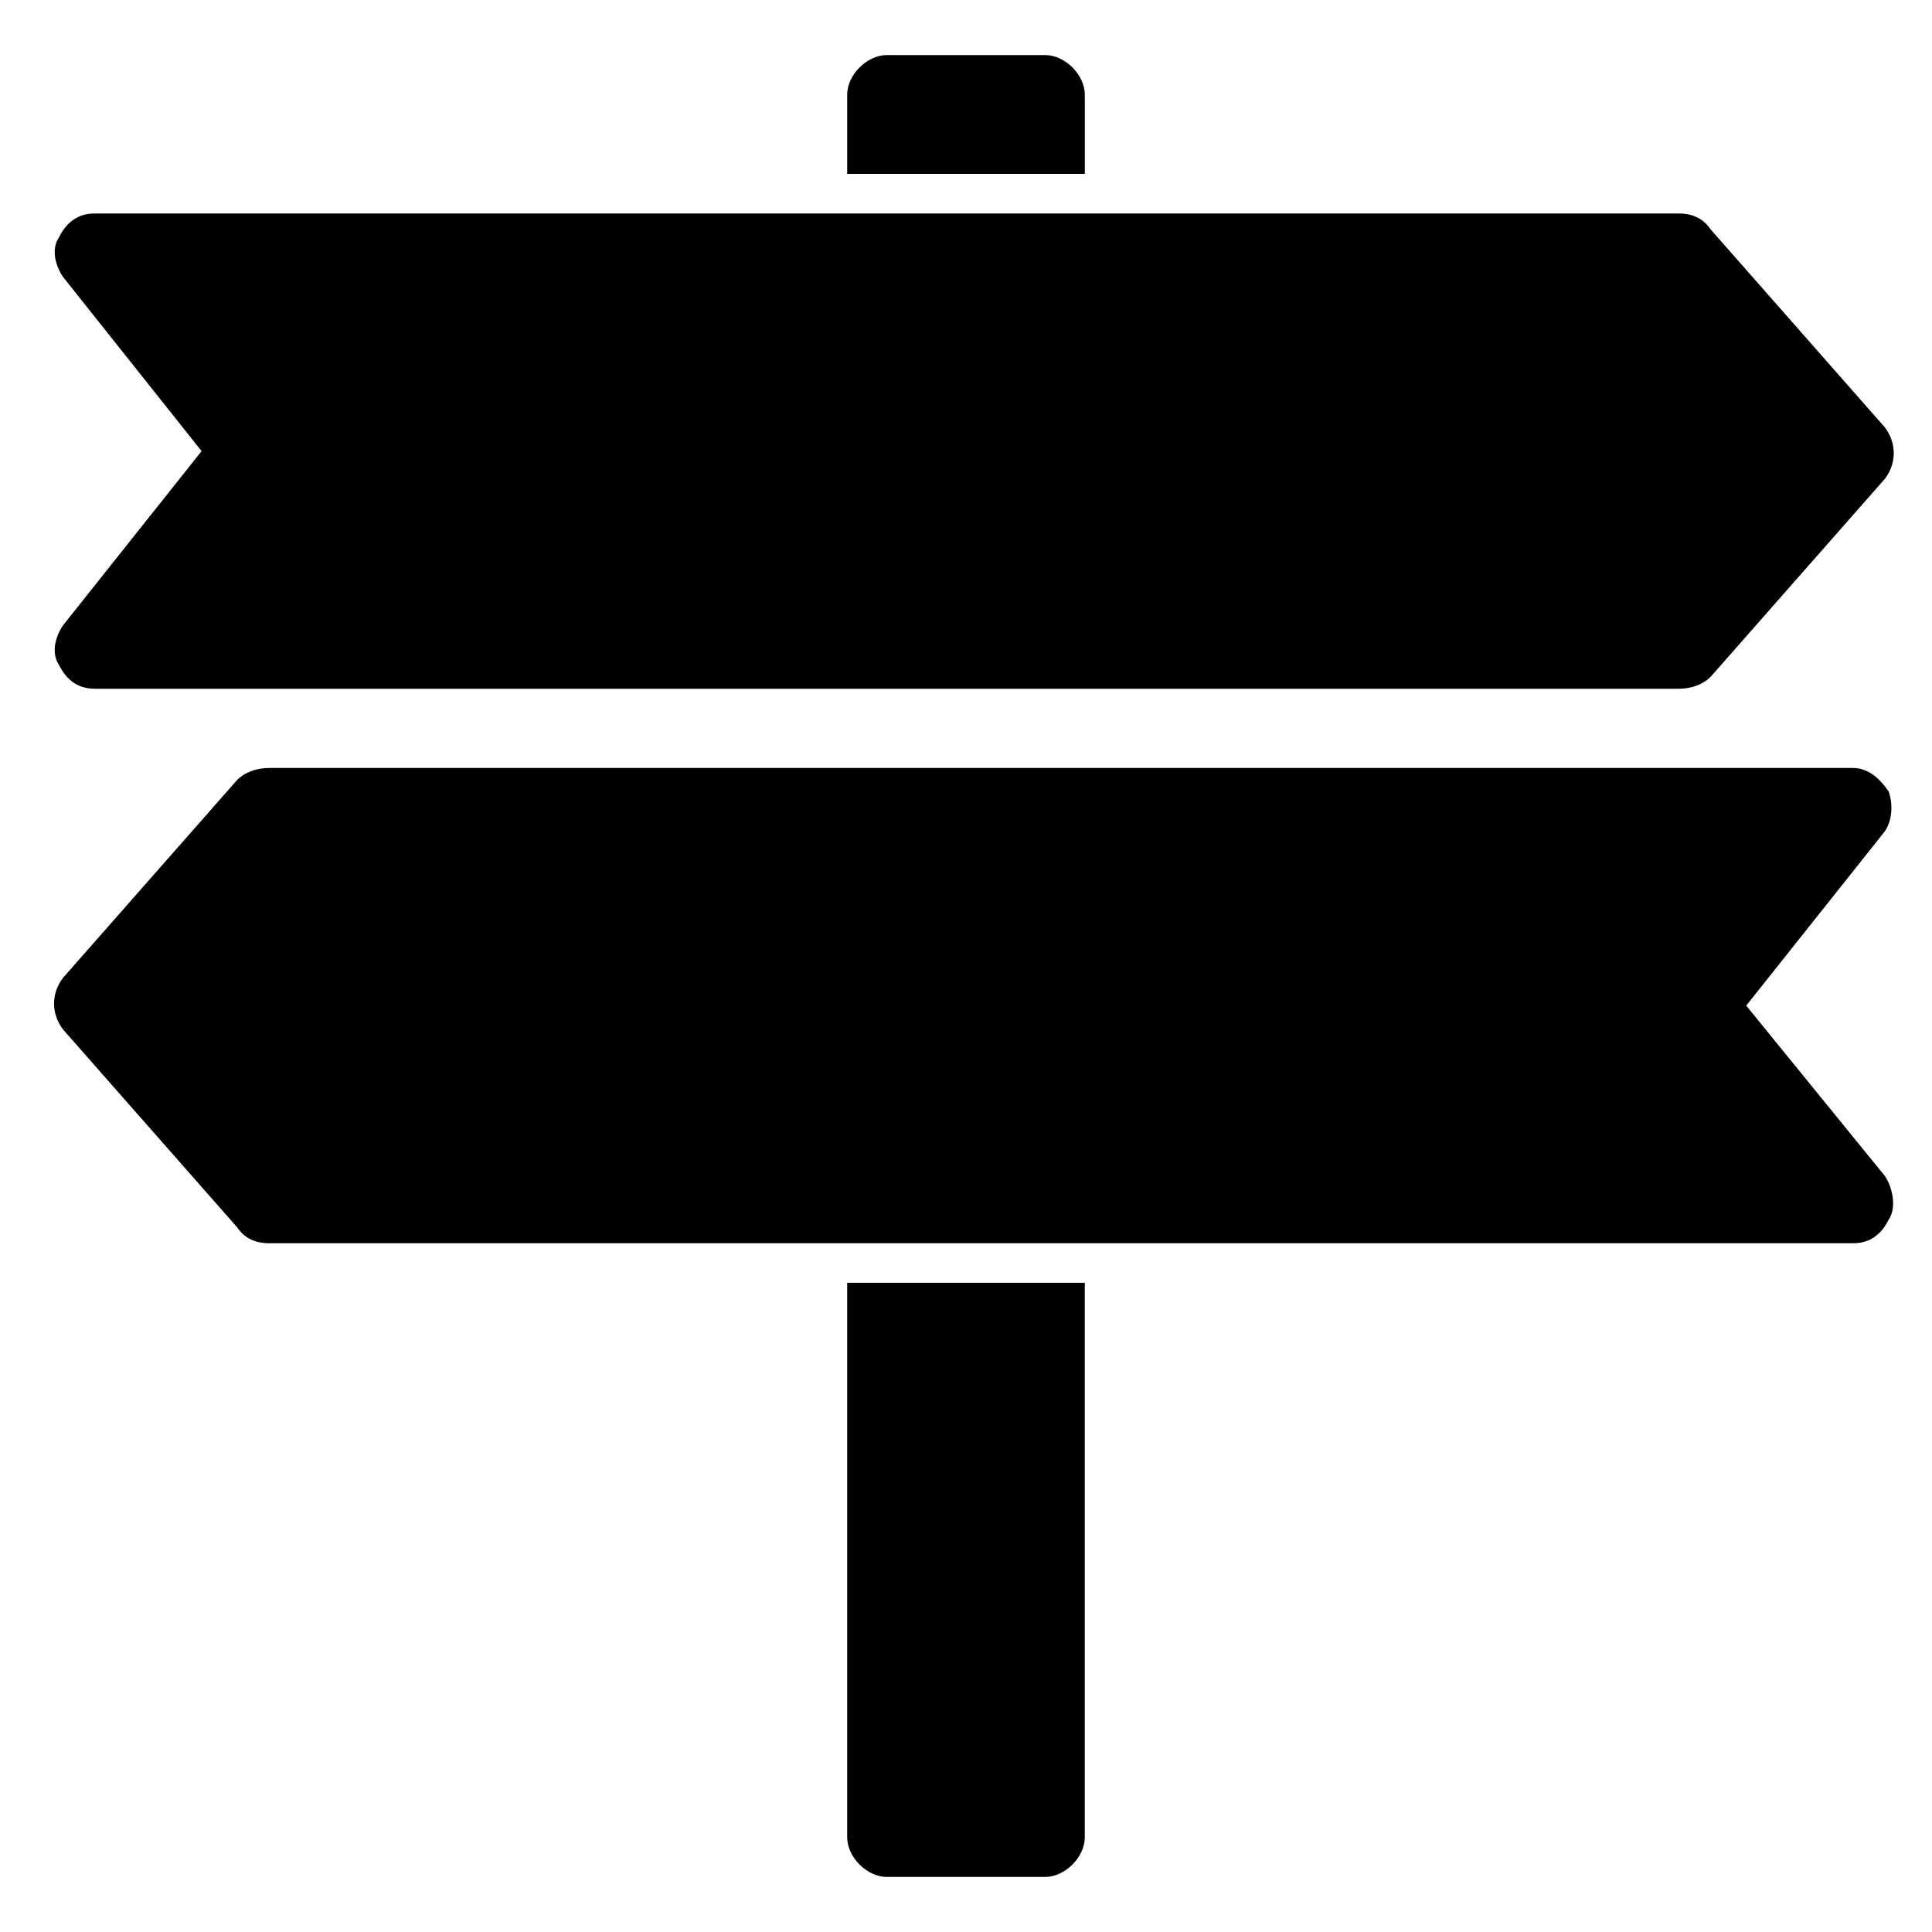
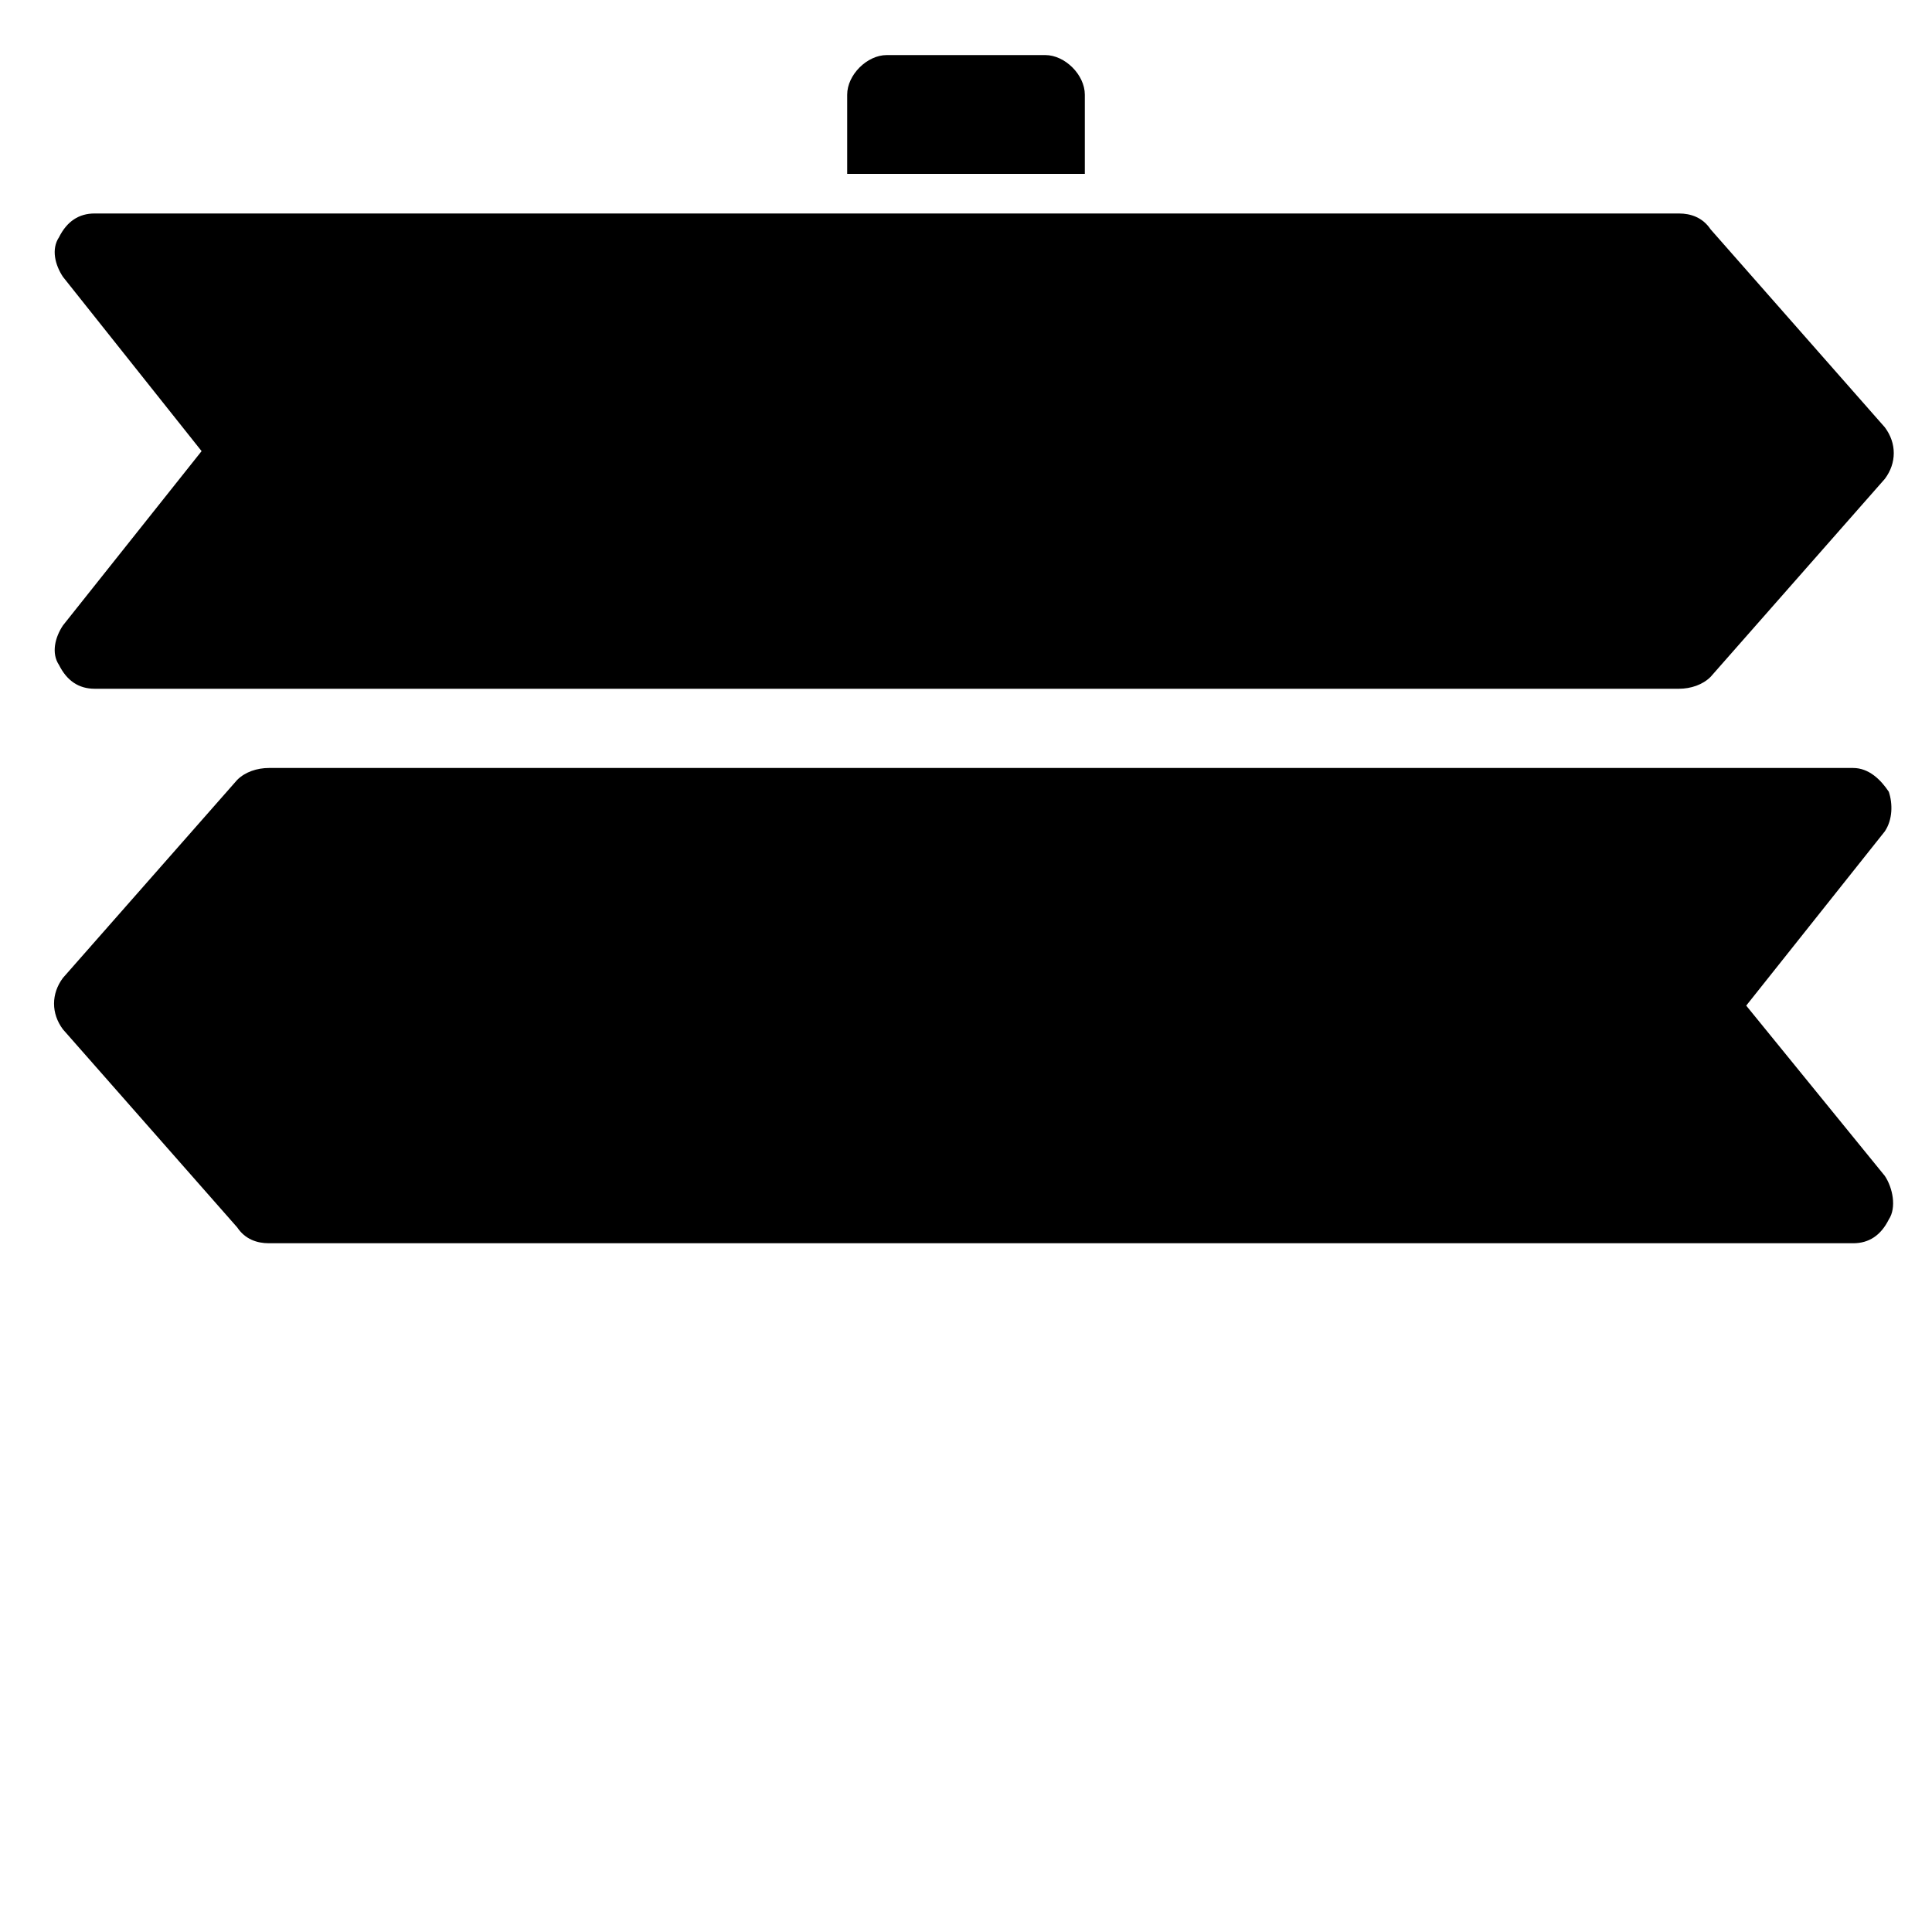
<svg xmlns="http://www.w3.org/2000/svg" fill="#000000" width="800px" height="800px" version="1.1" viewBox="144 144 512 512">
  <g>
    <path d="m159.64 320.23c2.098 4.195 5.246 6.297 9.445 6.297h419.84c3.148 0 6.297-1.051 8.398-3.148l46.184-52.48c3.148-4.199 3.148-9.445 0-13.645l-46.184-52.48c-2.098-3.148-5.25-4.199-8.398-4.199h-419.84c-4.199 0-7.348 2.098-9.445 6.297-2.102 3.148-1.051 7.348 1.047 10.496l36.738 46.184-36.734 46.184c-2.102 3.148-3.152 7.344-1.051 10.496z" />
    <path d="m644.55 353.82c-2.098-3.148-5.246-6.297-9.445-6.297h-419.84c-3.148 0-6.297 1.051-8.398 3.148l-46.184 52.48c-3.148 4.199-3.148 9.445 0 13.645l46.184 52.48c2.102 3.148 5.25 4.199 8.398 4.199h419.84c4.199 0 7.348-2.098 9.445-6.297 2.098-3.148 1.051-8.398-1.051-11.547l-36.734-45.133 36.734-46.184c2.102-3.148 2.102-7.348 1.051-10.496z" />
    <path d="m431.49 169.09c0-5.246-5.246-10.496-10.496-10.496h-41.984c-5.246 0-10.496 5.246-10.496 10.496v20.992h62.977z" />
-     <path d="m368.51 630.91c0 5.246 5.246 10.496 10.496 10.496h41.984c5.246 0 10.496-5.246 10.496-10.496v-146.95h-62.977z" />
  </g>
</svg>